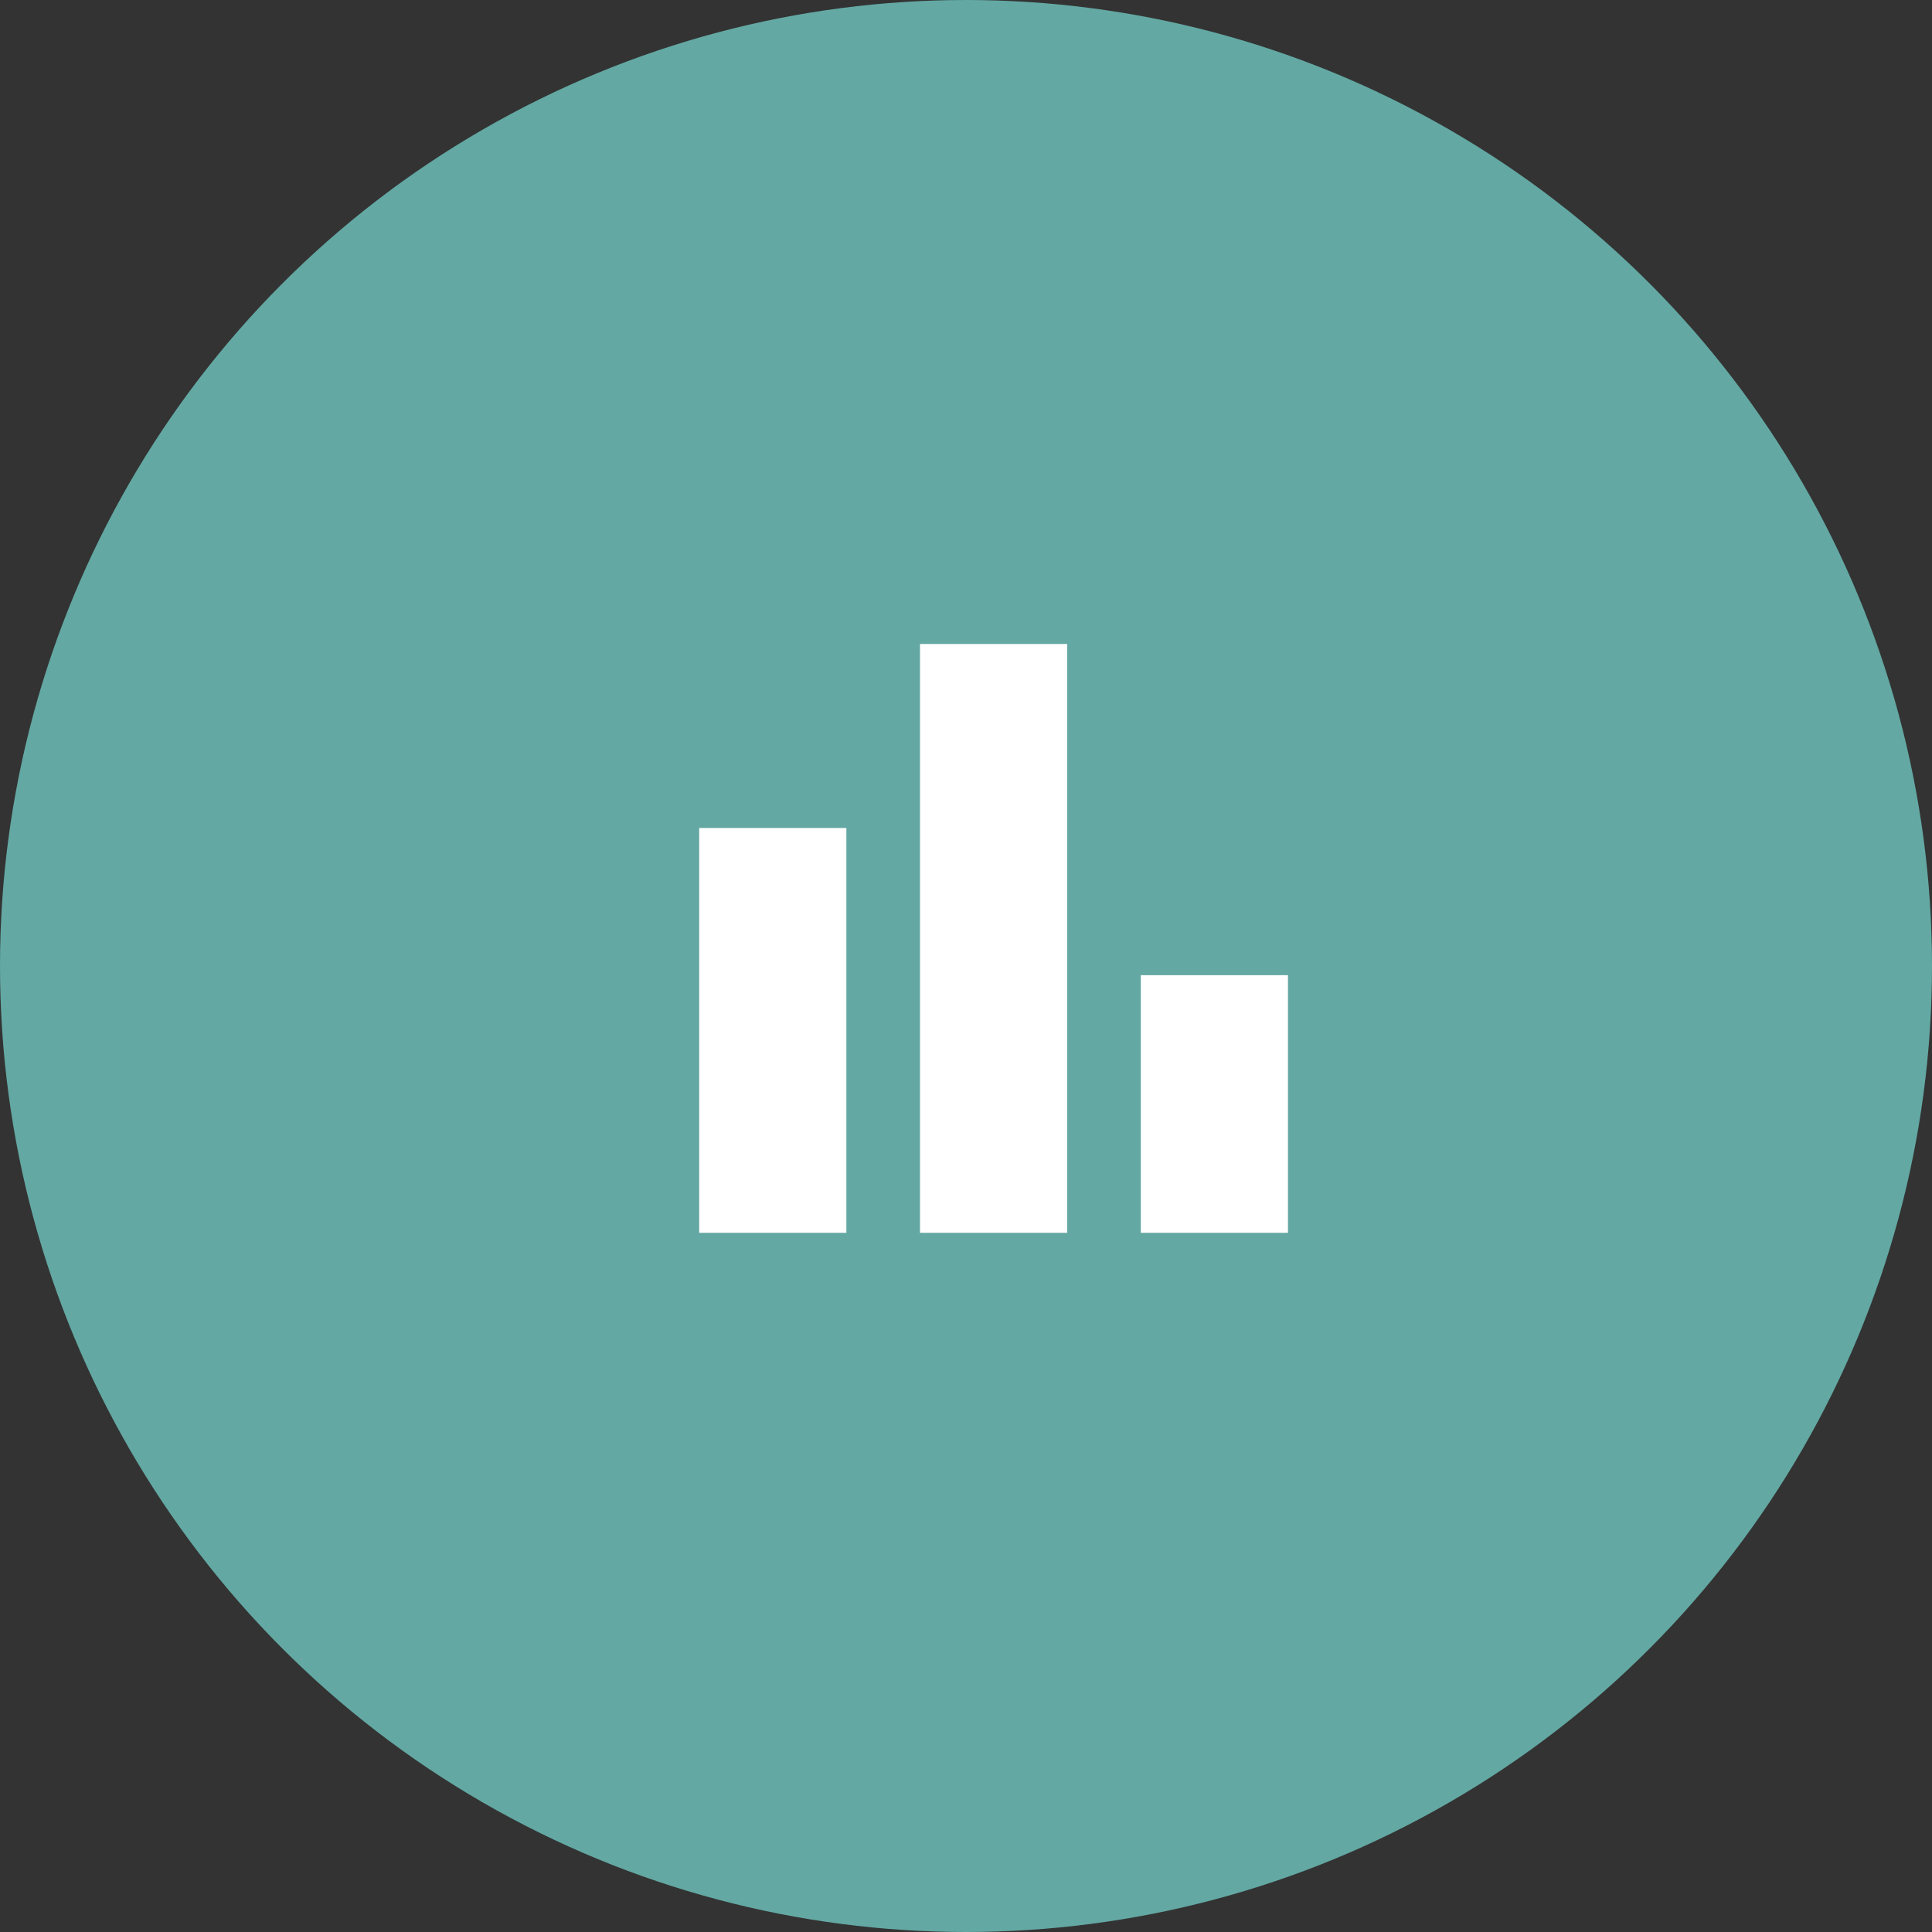
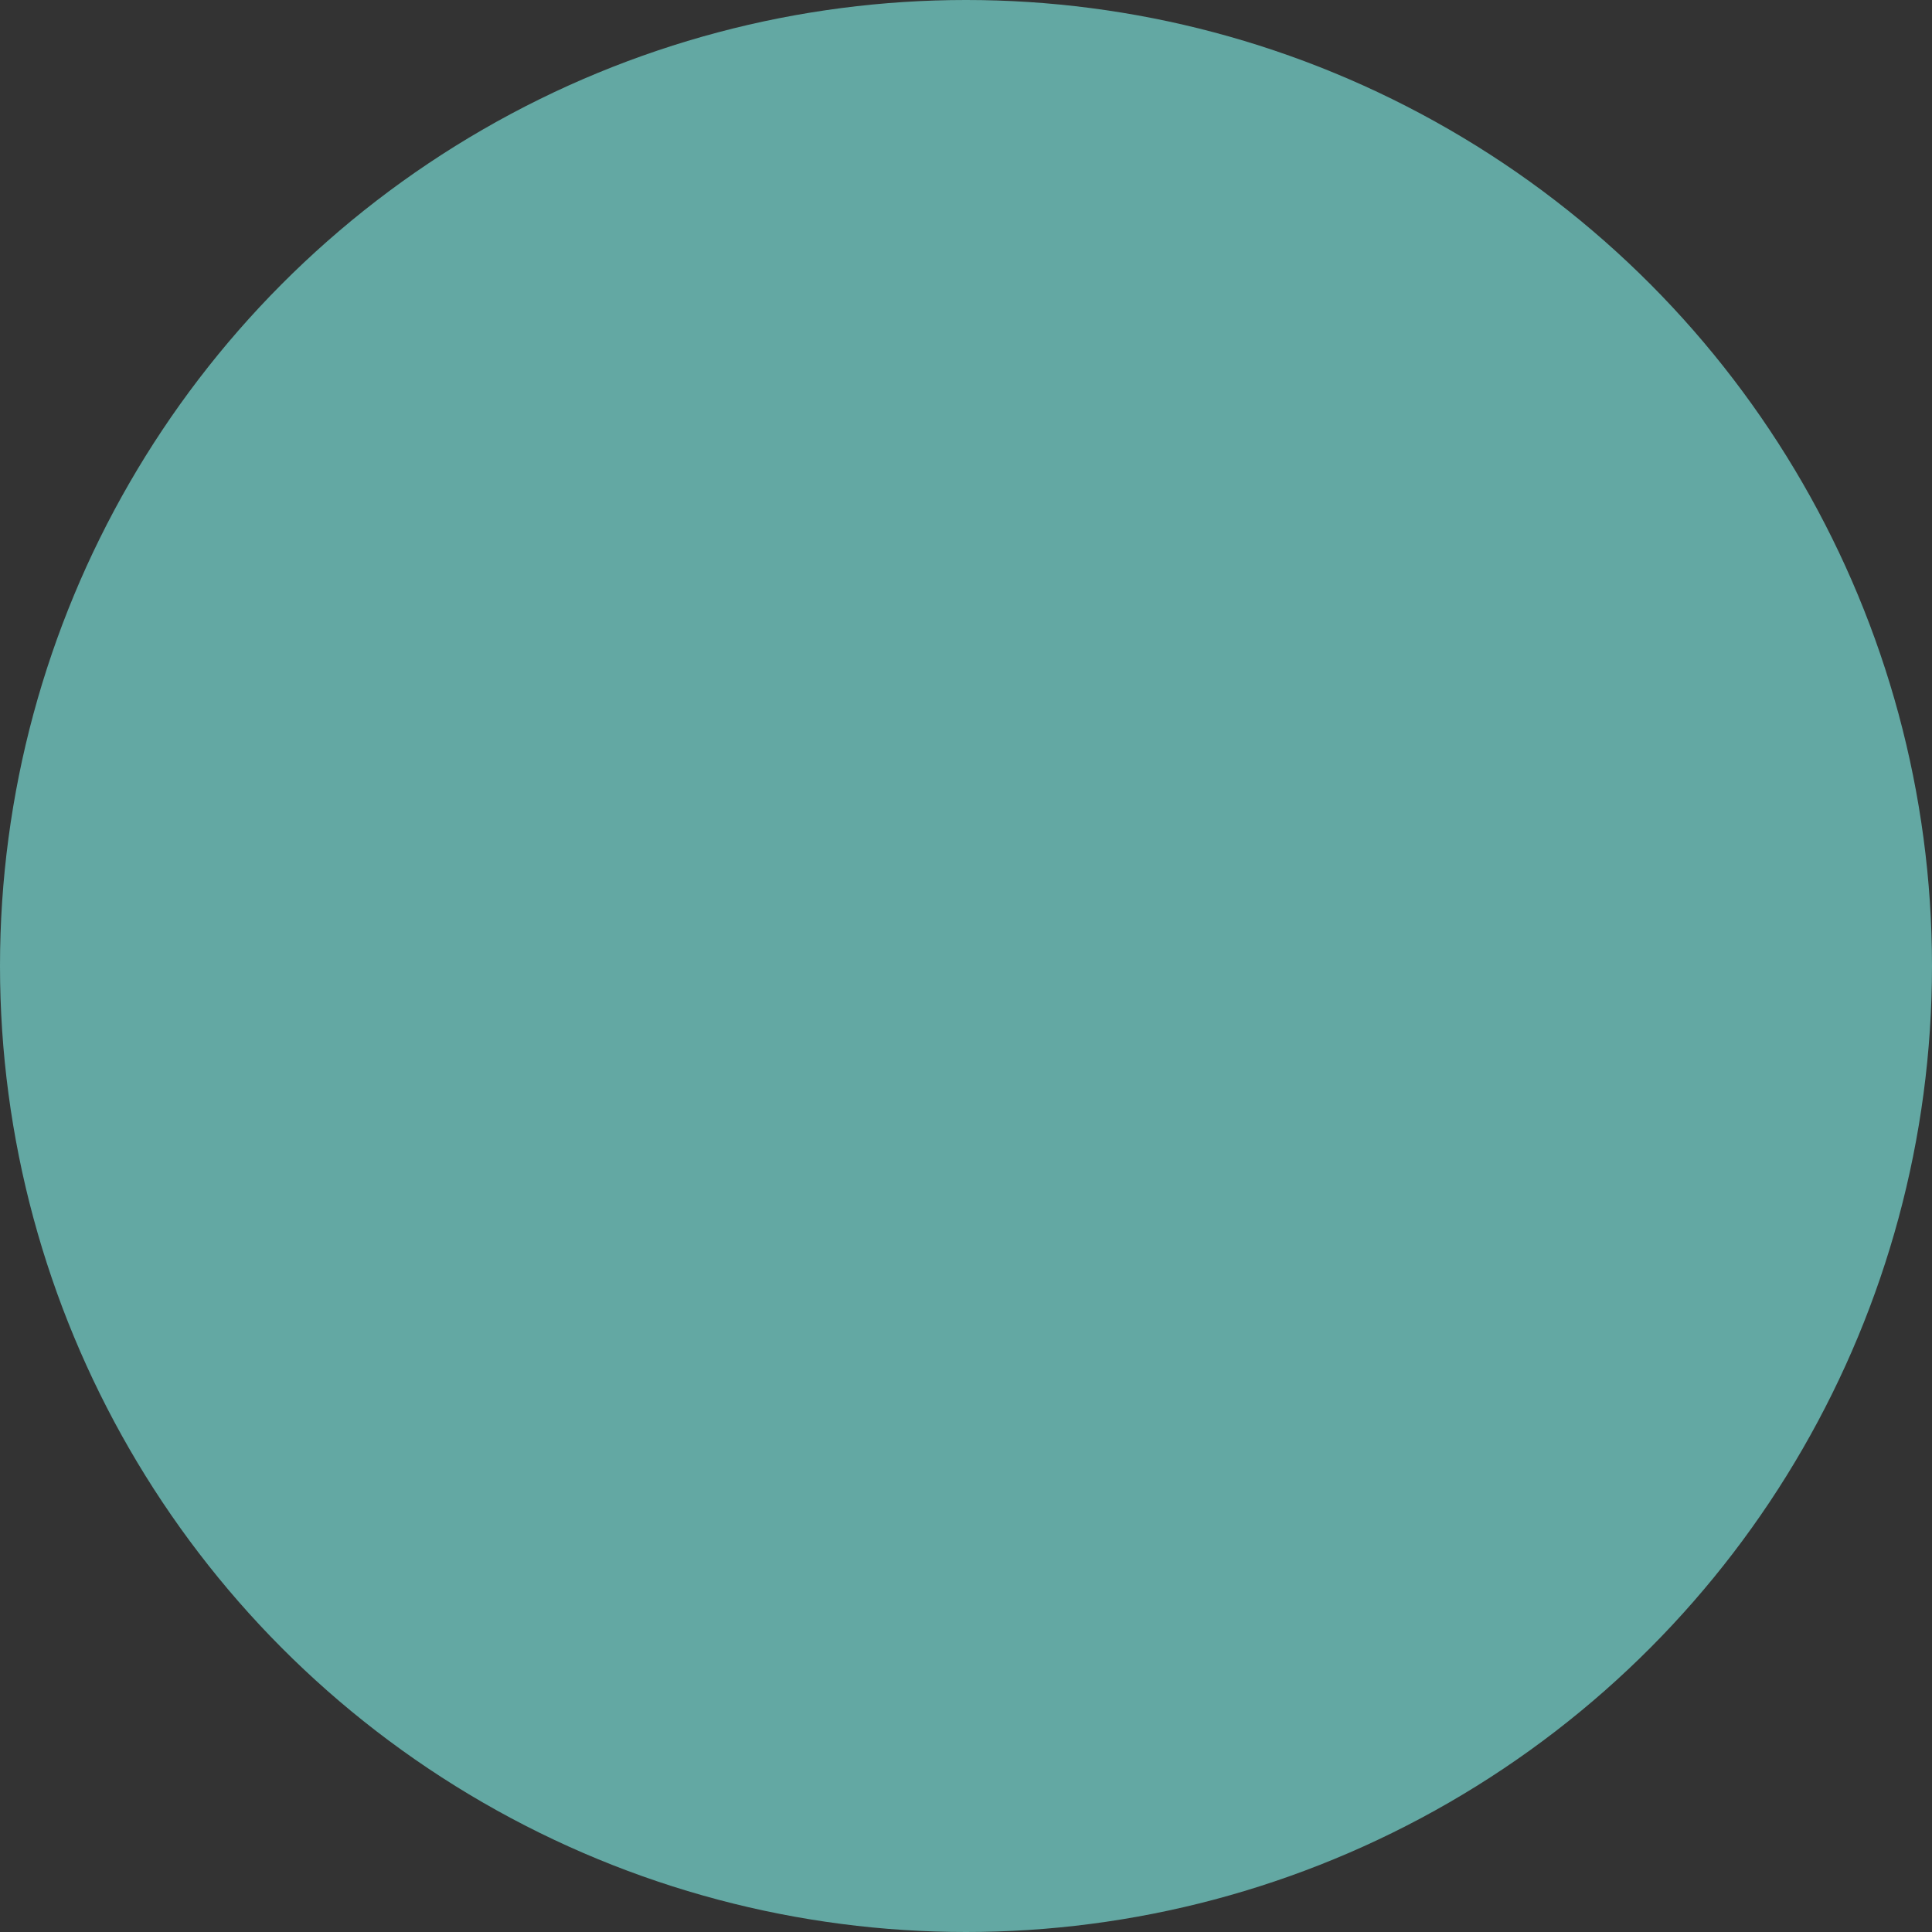
<svg xmlns="http://www.w3.org/2000/svg" width="70" height="70" viewBox="0 0 70 70" fill="none">
  <rect x="0" y="0" width="70" height="70" fill="#333333" stroke="none" />
  <circle cx="35" cy="35" r="35" fill="#63A8A3" />
  <mask id="mask0_9806_3824" style="mask-type:alpha" maskUnits="userSpaceOnUse" x="20" y="18" width="32" height="32">
-     <rect x="20" y="18" width="32" height="32" fill="#D9D9D9" />
-   </mask>
+     </mask>
  <g mask="url(#mask0_9806_3824)">
-     <path d="M25.333 44.667V30H30.666V44.667H25.333ZM33.333 44.667V23.333H38.666V44.667H33.333ZM41.333 44.667V35.333H46.666V44.667H41.333Z" fill="white" />
-   </g>
+     </g>
</svg>